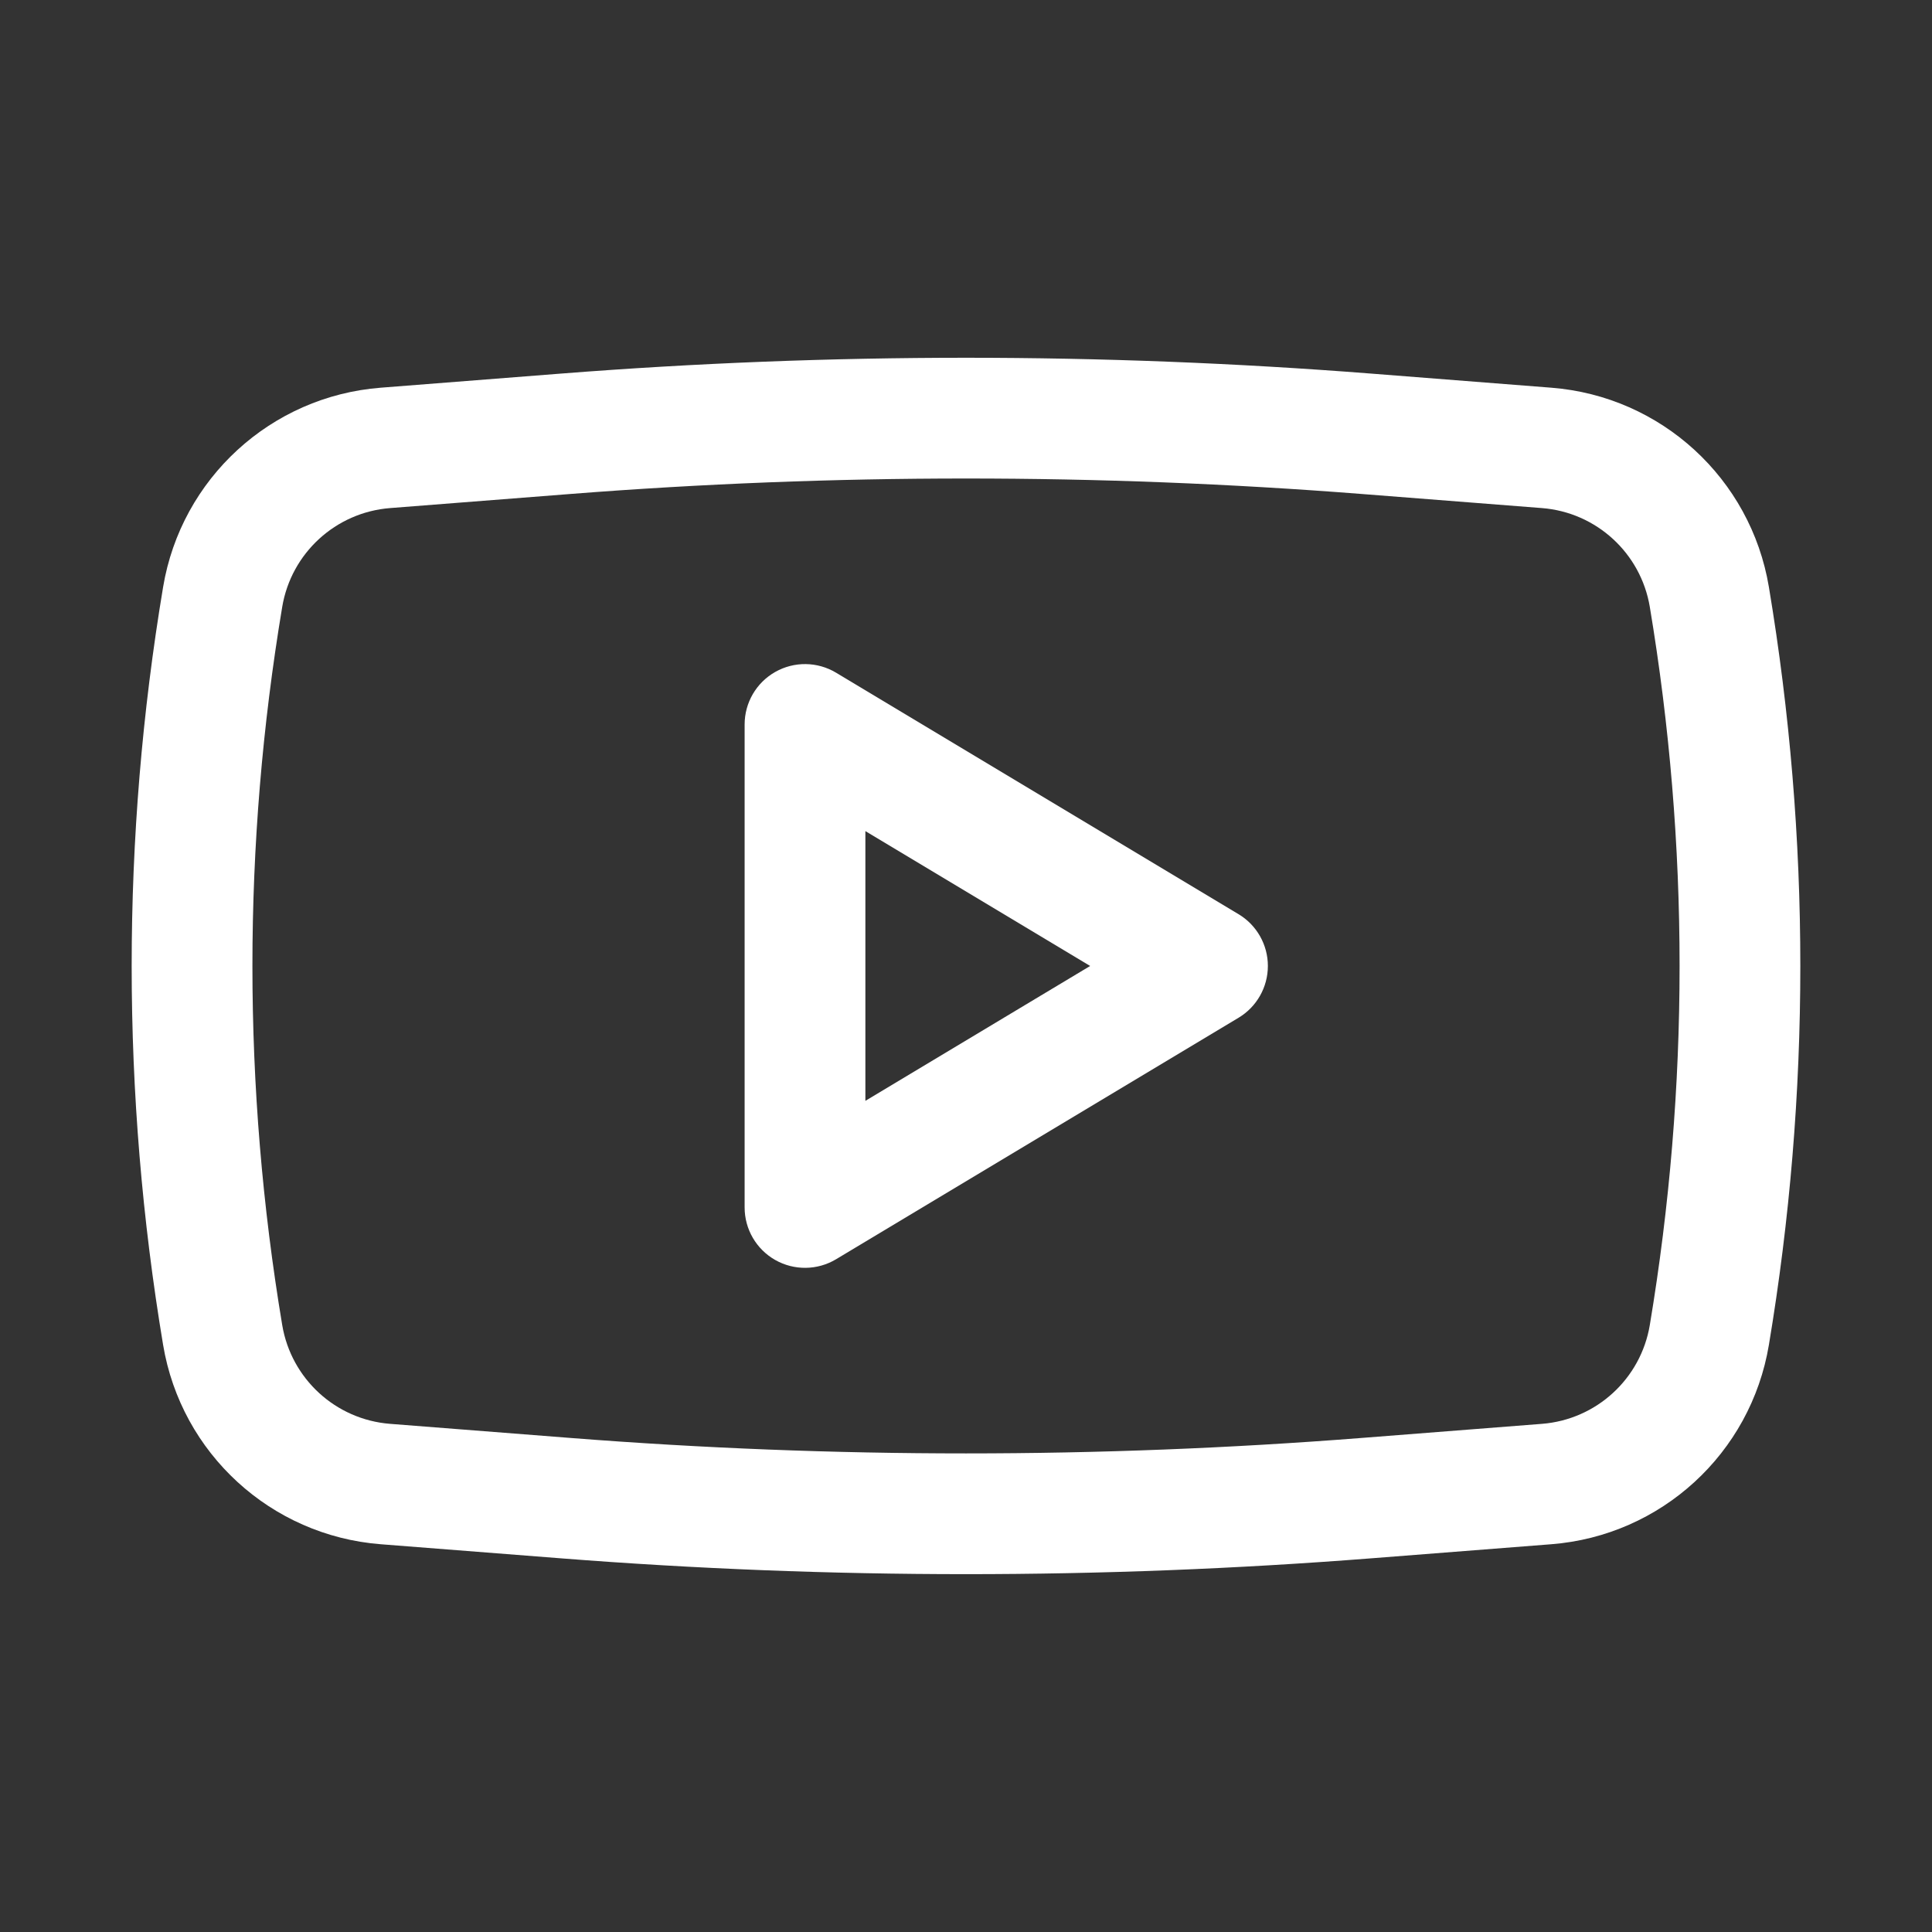
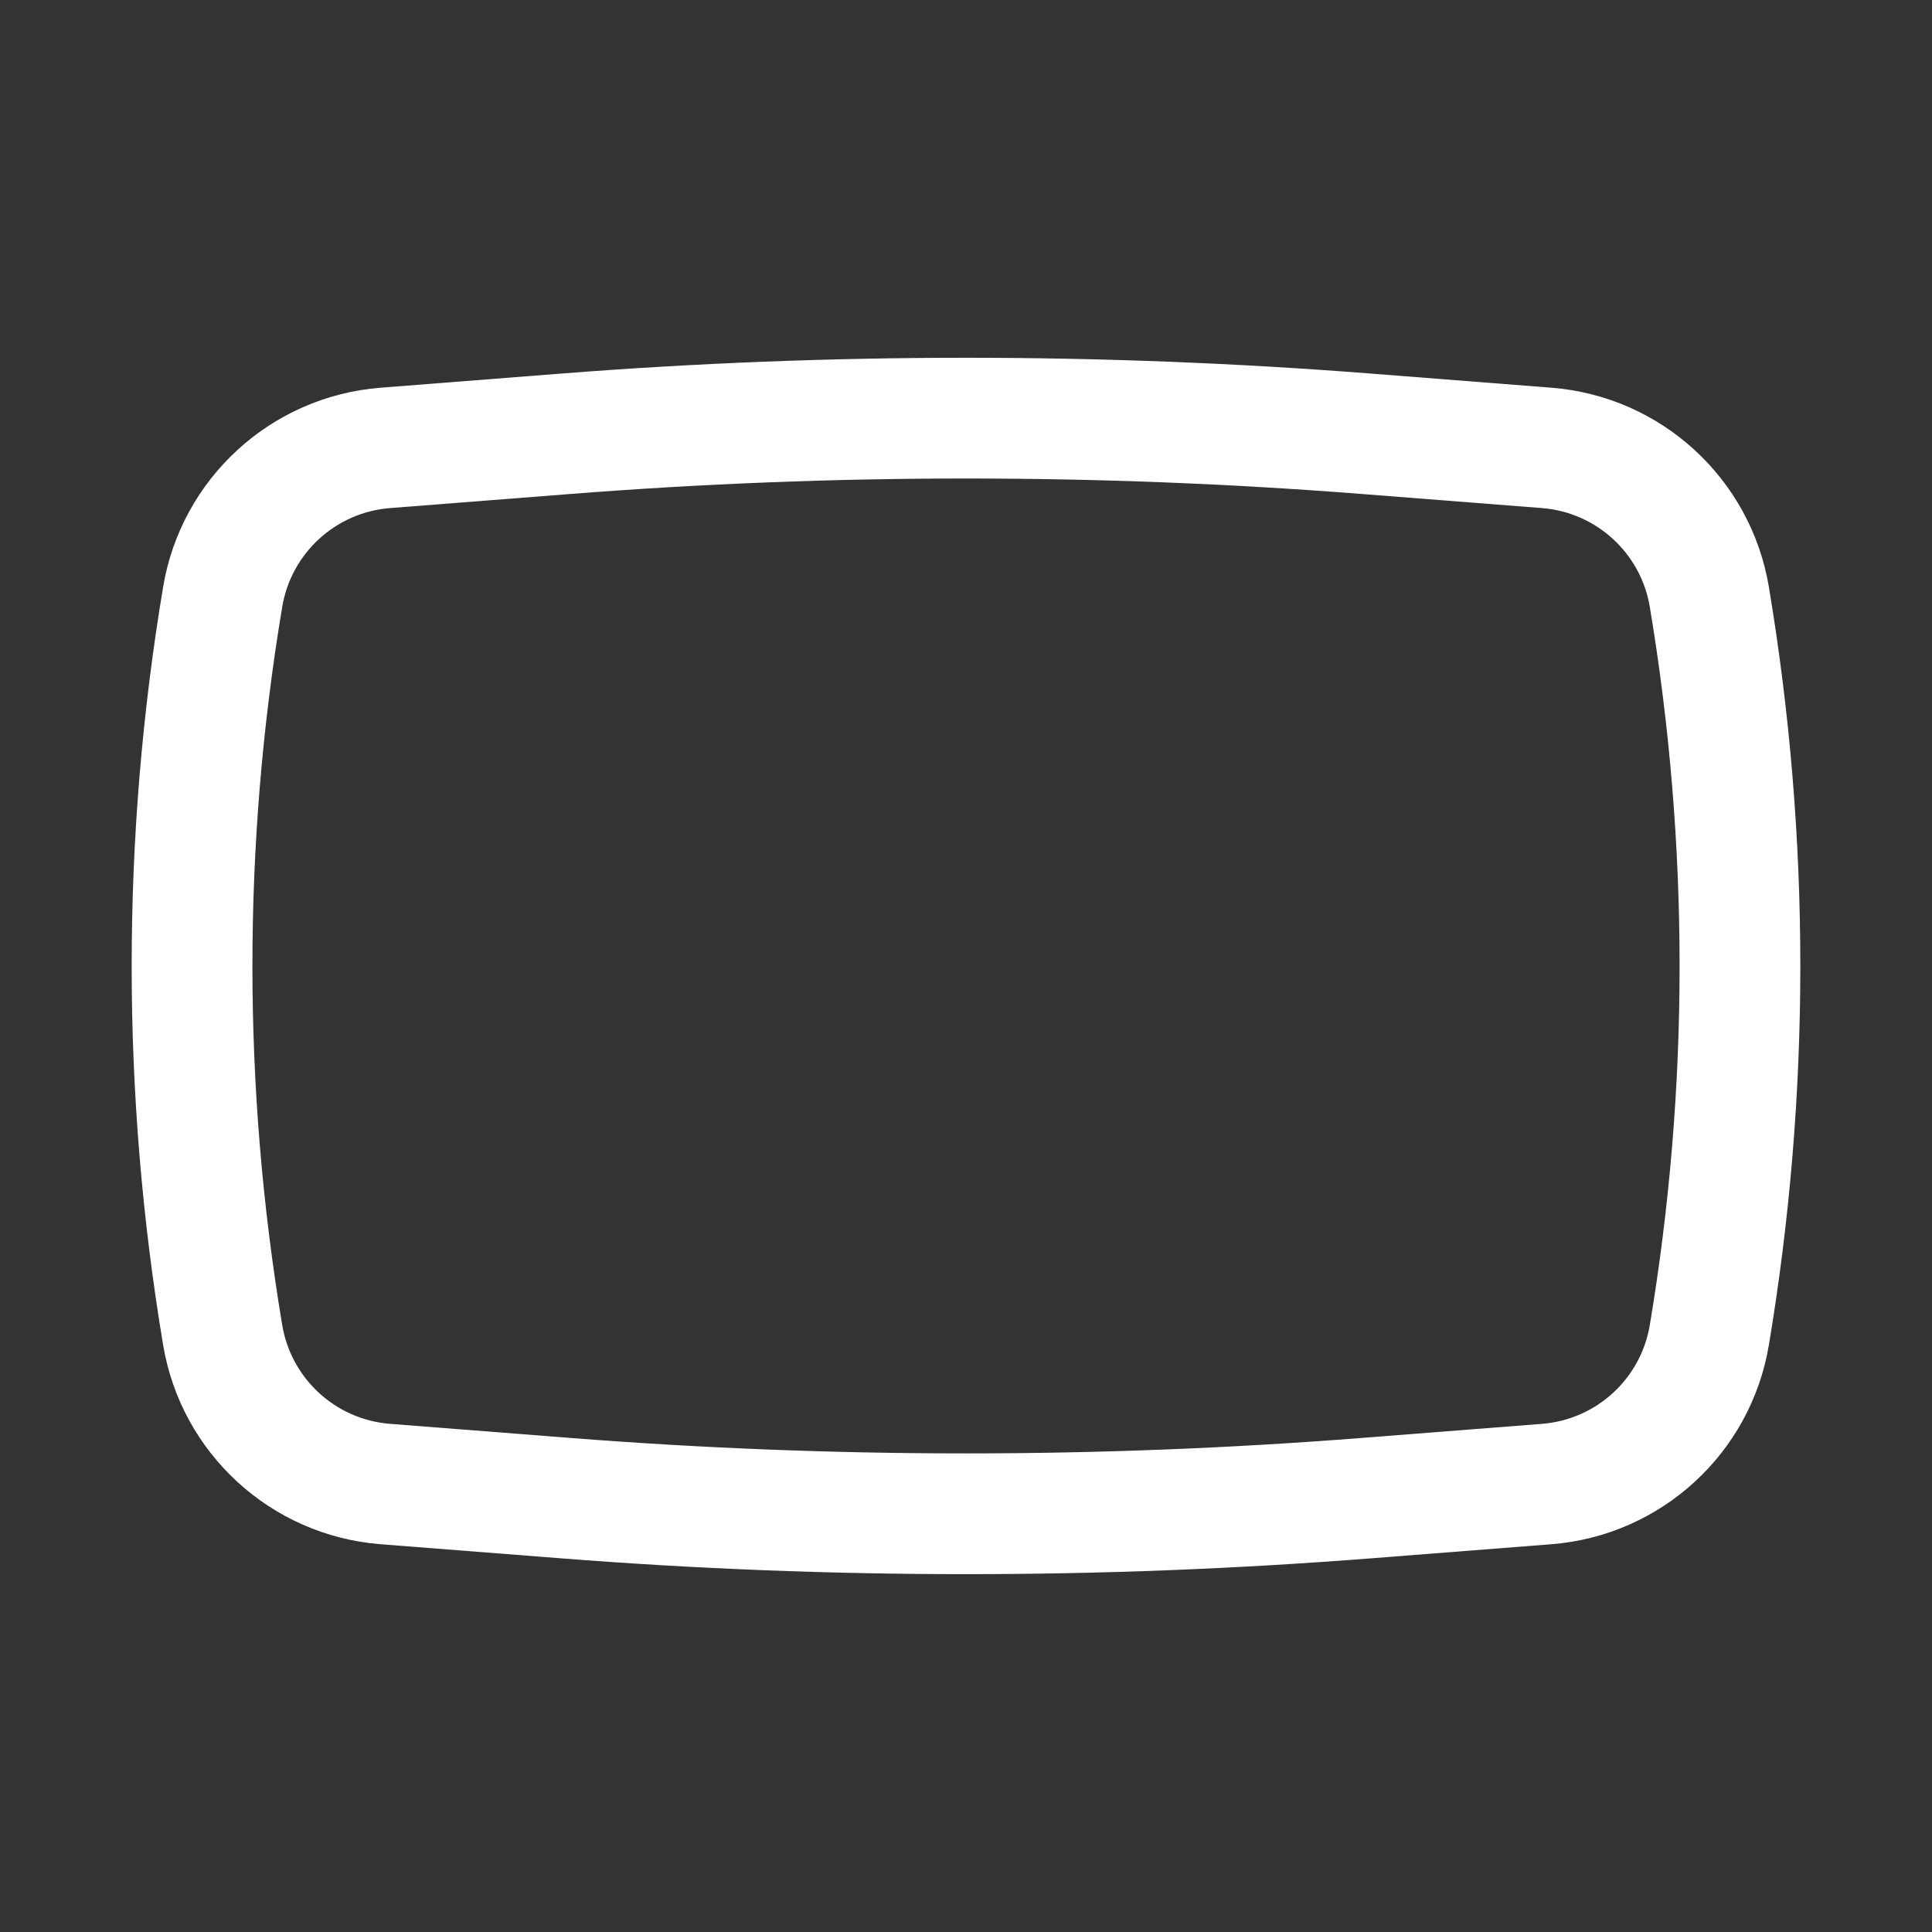
<svg xmlns="http://www.w3.org/2000/svg" width="96" height="96" viewBox="0 0 96 96" fill="none">
  <rect x="0" y="0" width="96" height="96" fill="#333333" stroke="none" />
-   <path fill-rule="evenodd" clip-rule="evenodd" d="M41.544 33.426C40.617 32.87 39.462 32.855 38.522 33.388C37.581 33.92 37 34.917 37 35.998V59.998C37 61.079 37.581 62.076 38.522 62.609C39.462 63.141 40.617 63.127 41.544 62.571L61.544 50.571C62.447 50.029 63 49.052 63 47.998C63 46.944 62.447 45.968 61.544 45.426L41.544 33.426ZM54.169 47.998L43 54.7V41.297L54.169 47.998Z" fill="white" />
  <path fill-rule="evenodd" clip-rule="evenodd" d="M68.123 18.563C54.728 17.515 41.272 17.515 27.878 18.563L18.915 19.265C13.464 19.691 9.006 23.776 8.105 29.168C6.022 41.635 6.022 54.361 8.105 66.828C9.006 72.221 13.464 76.305 18.915 76.732L27.878 77.433C41.272 78.481 54.728 78.481 68.123 77.433L77.085 76.732C82.536 76.305 86.995 72.221 87.895 66.828C89.978 54.361 89.978 41.635 87.895 29.168C86.995 23.776 82.536 19.691 77.085 19.265L68.123 18.563ZM28.346 24.545C41.429 23.521 54.572 23.521 67.655 24.545L76.618 25.246C79.32 25.458 81.531 27.483 81.978 30.157C83.951 41.969 83.951 54.027 81.978 65.84C81.531 68.513 79.32 70.539 76.618 70.75L67.655 71.451C54.572 72.475 41.429 72.475 28.346 71.451L19.383 70.75C16.68 70.539 14.47 68.513 14.023 65.84C12.049 54.027 12.049 41.969 14.023 30.157C14.47 27.483 16.68 25.458 19.383 25.246L28.346 24.545Z" fill="white" />
</svg>